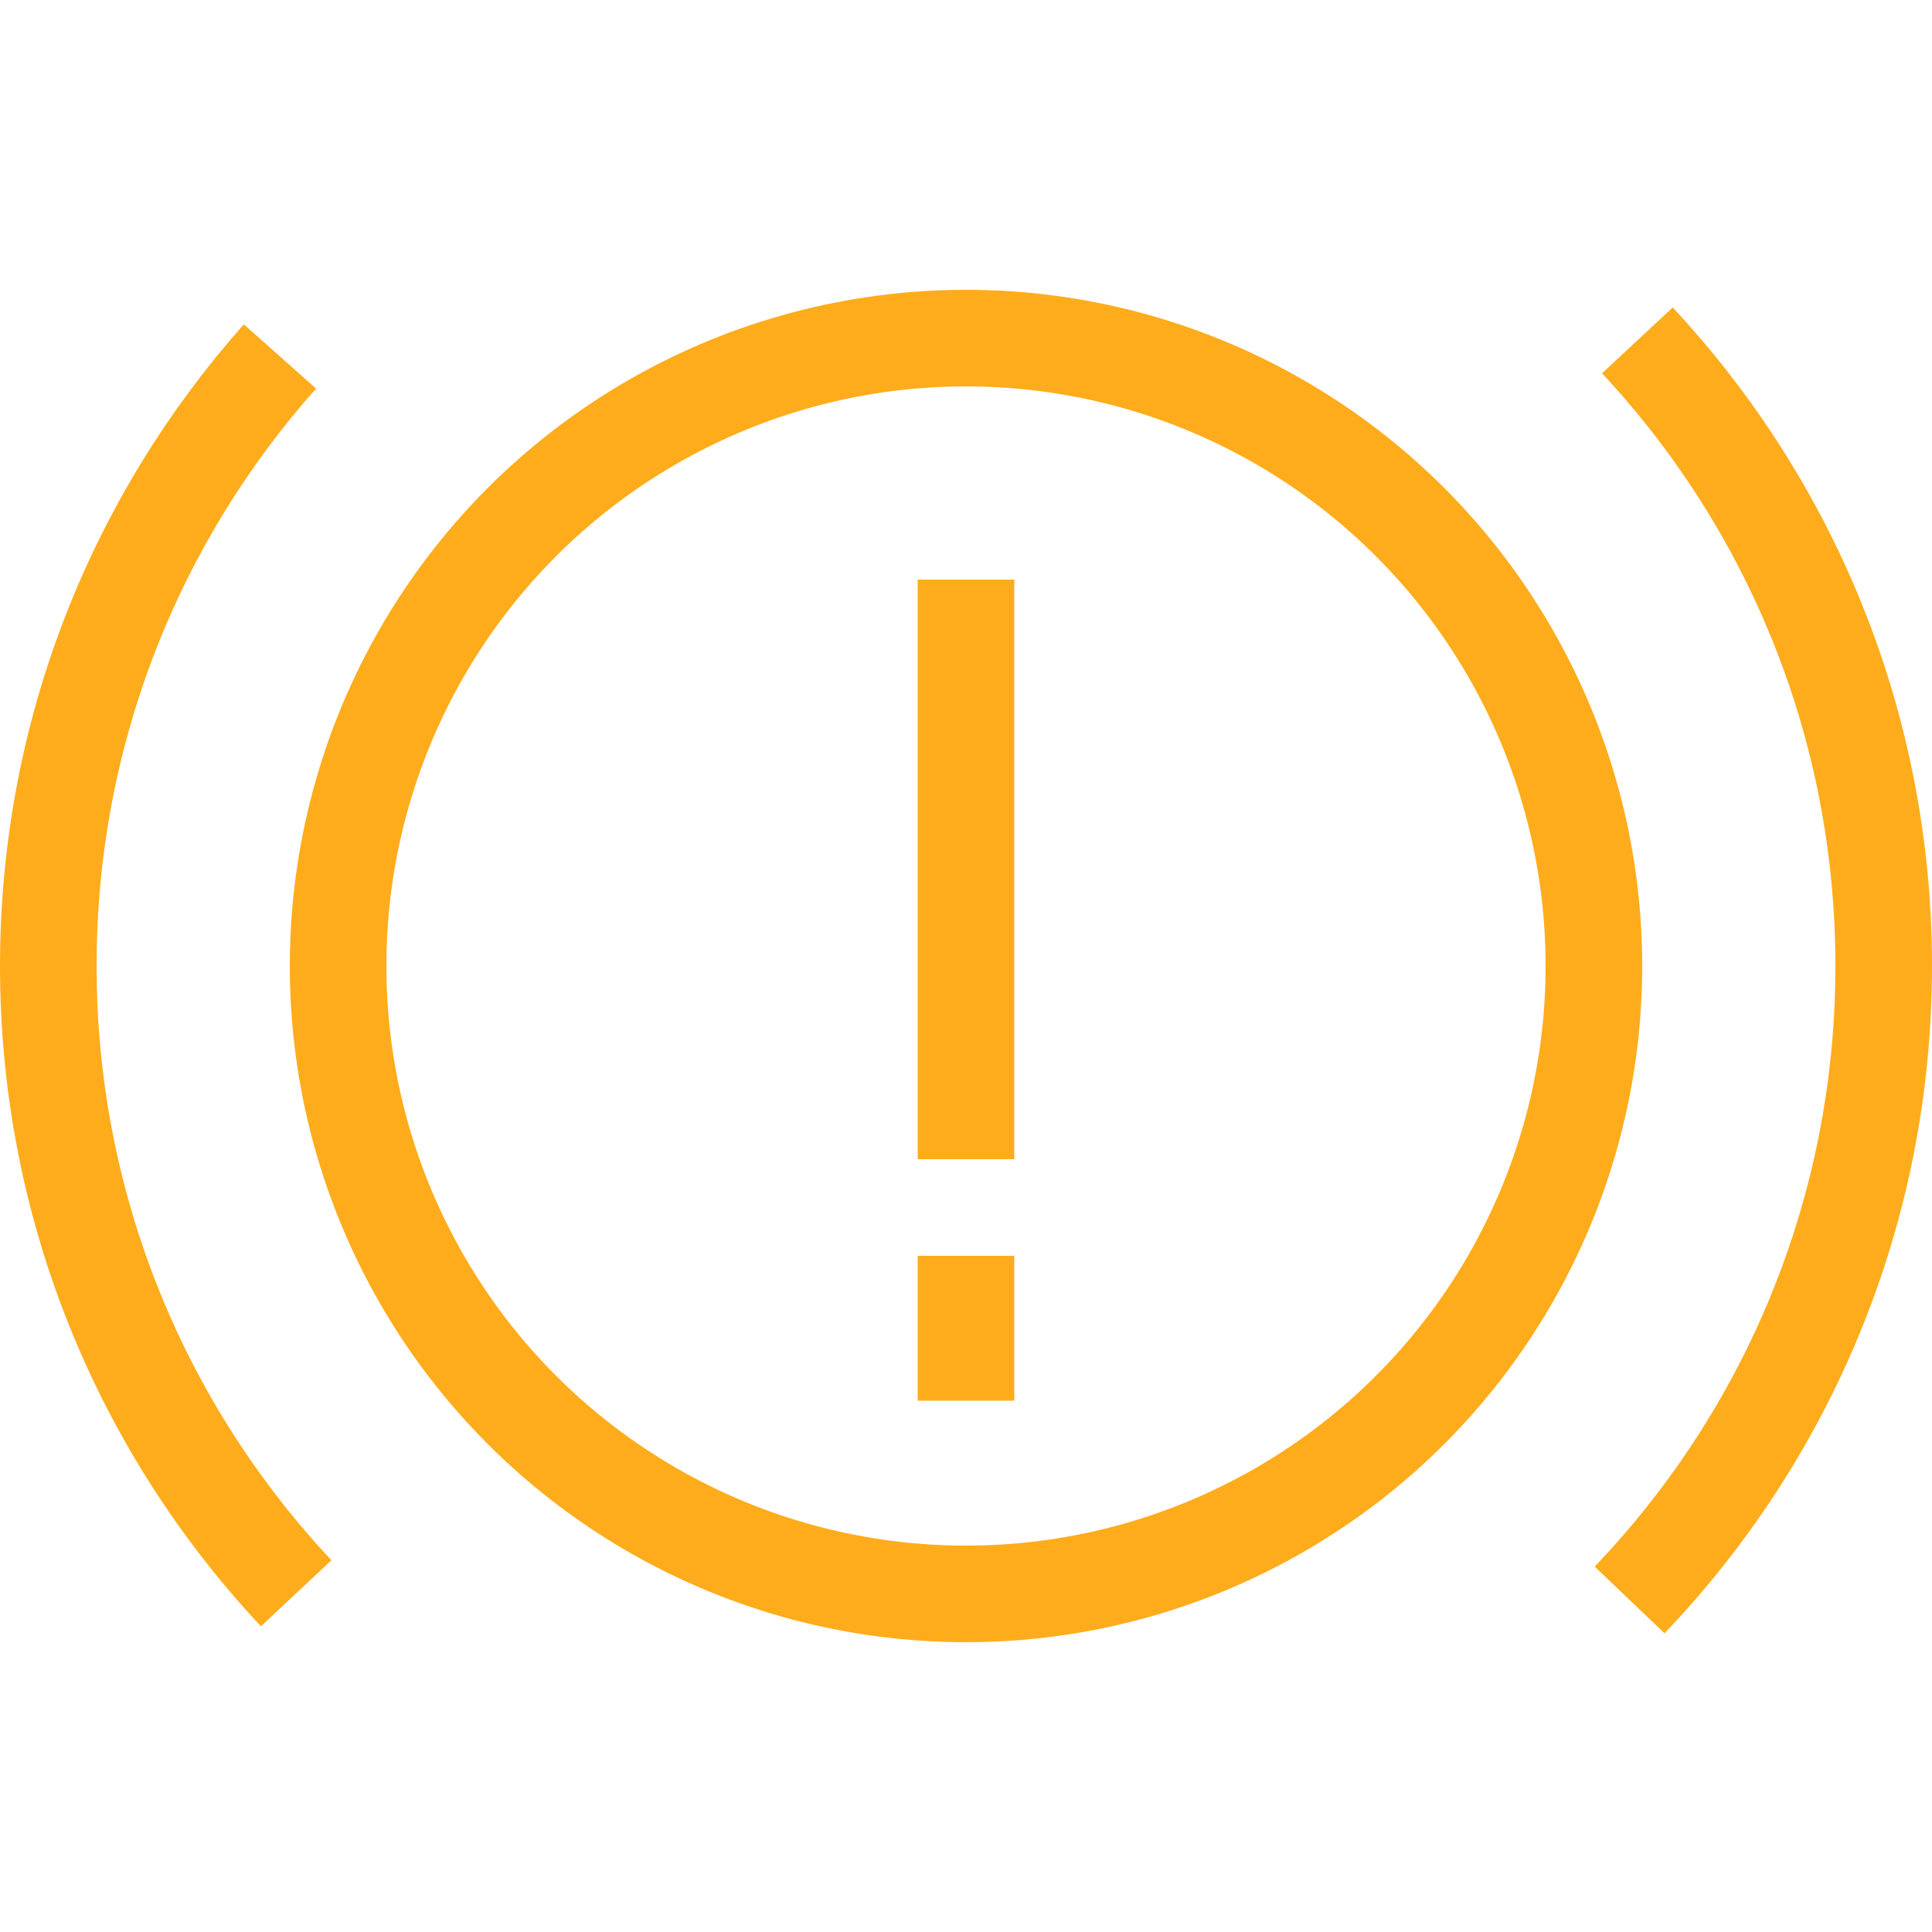
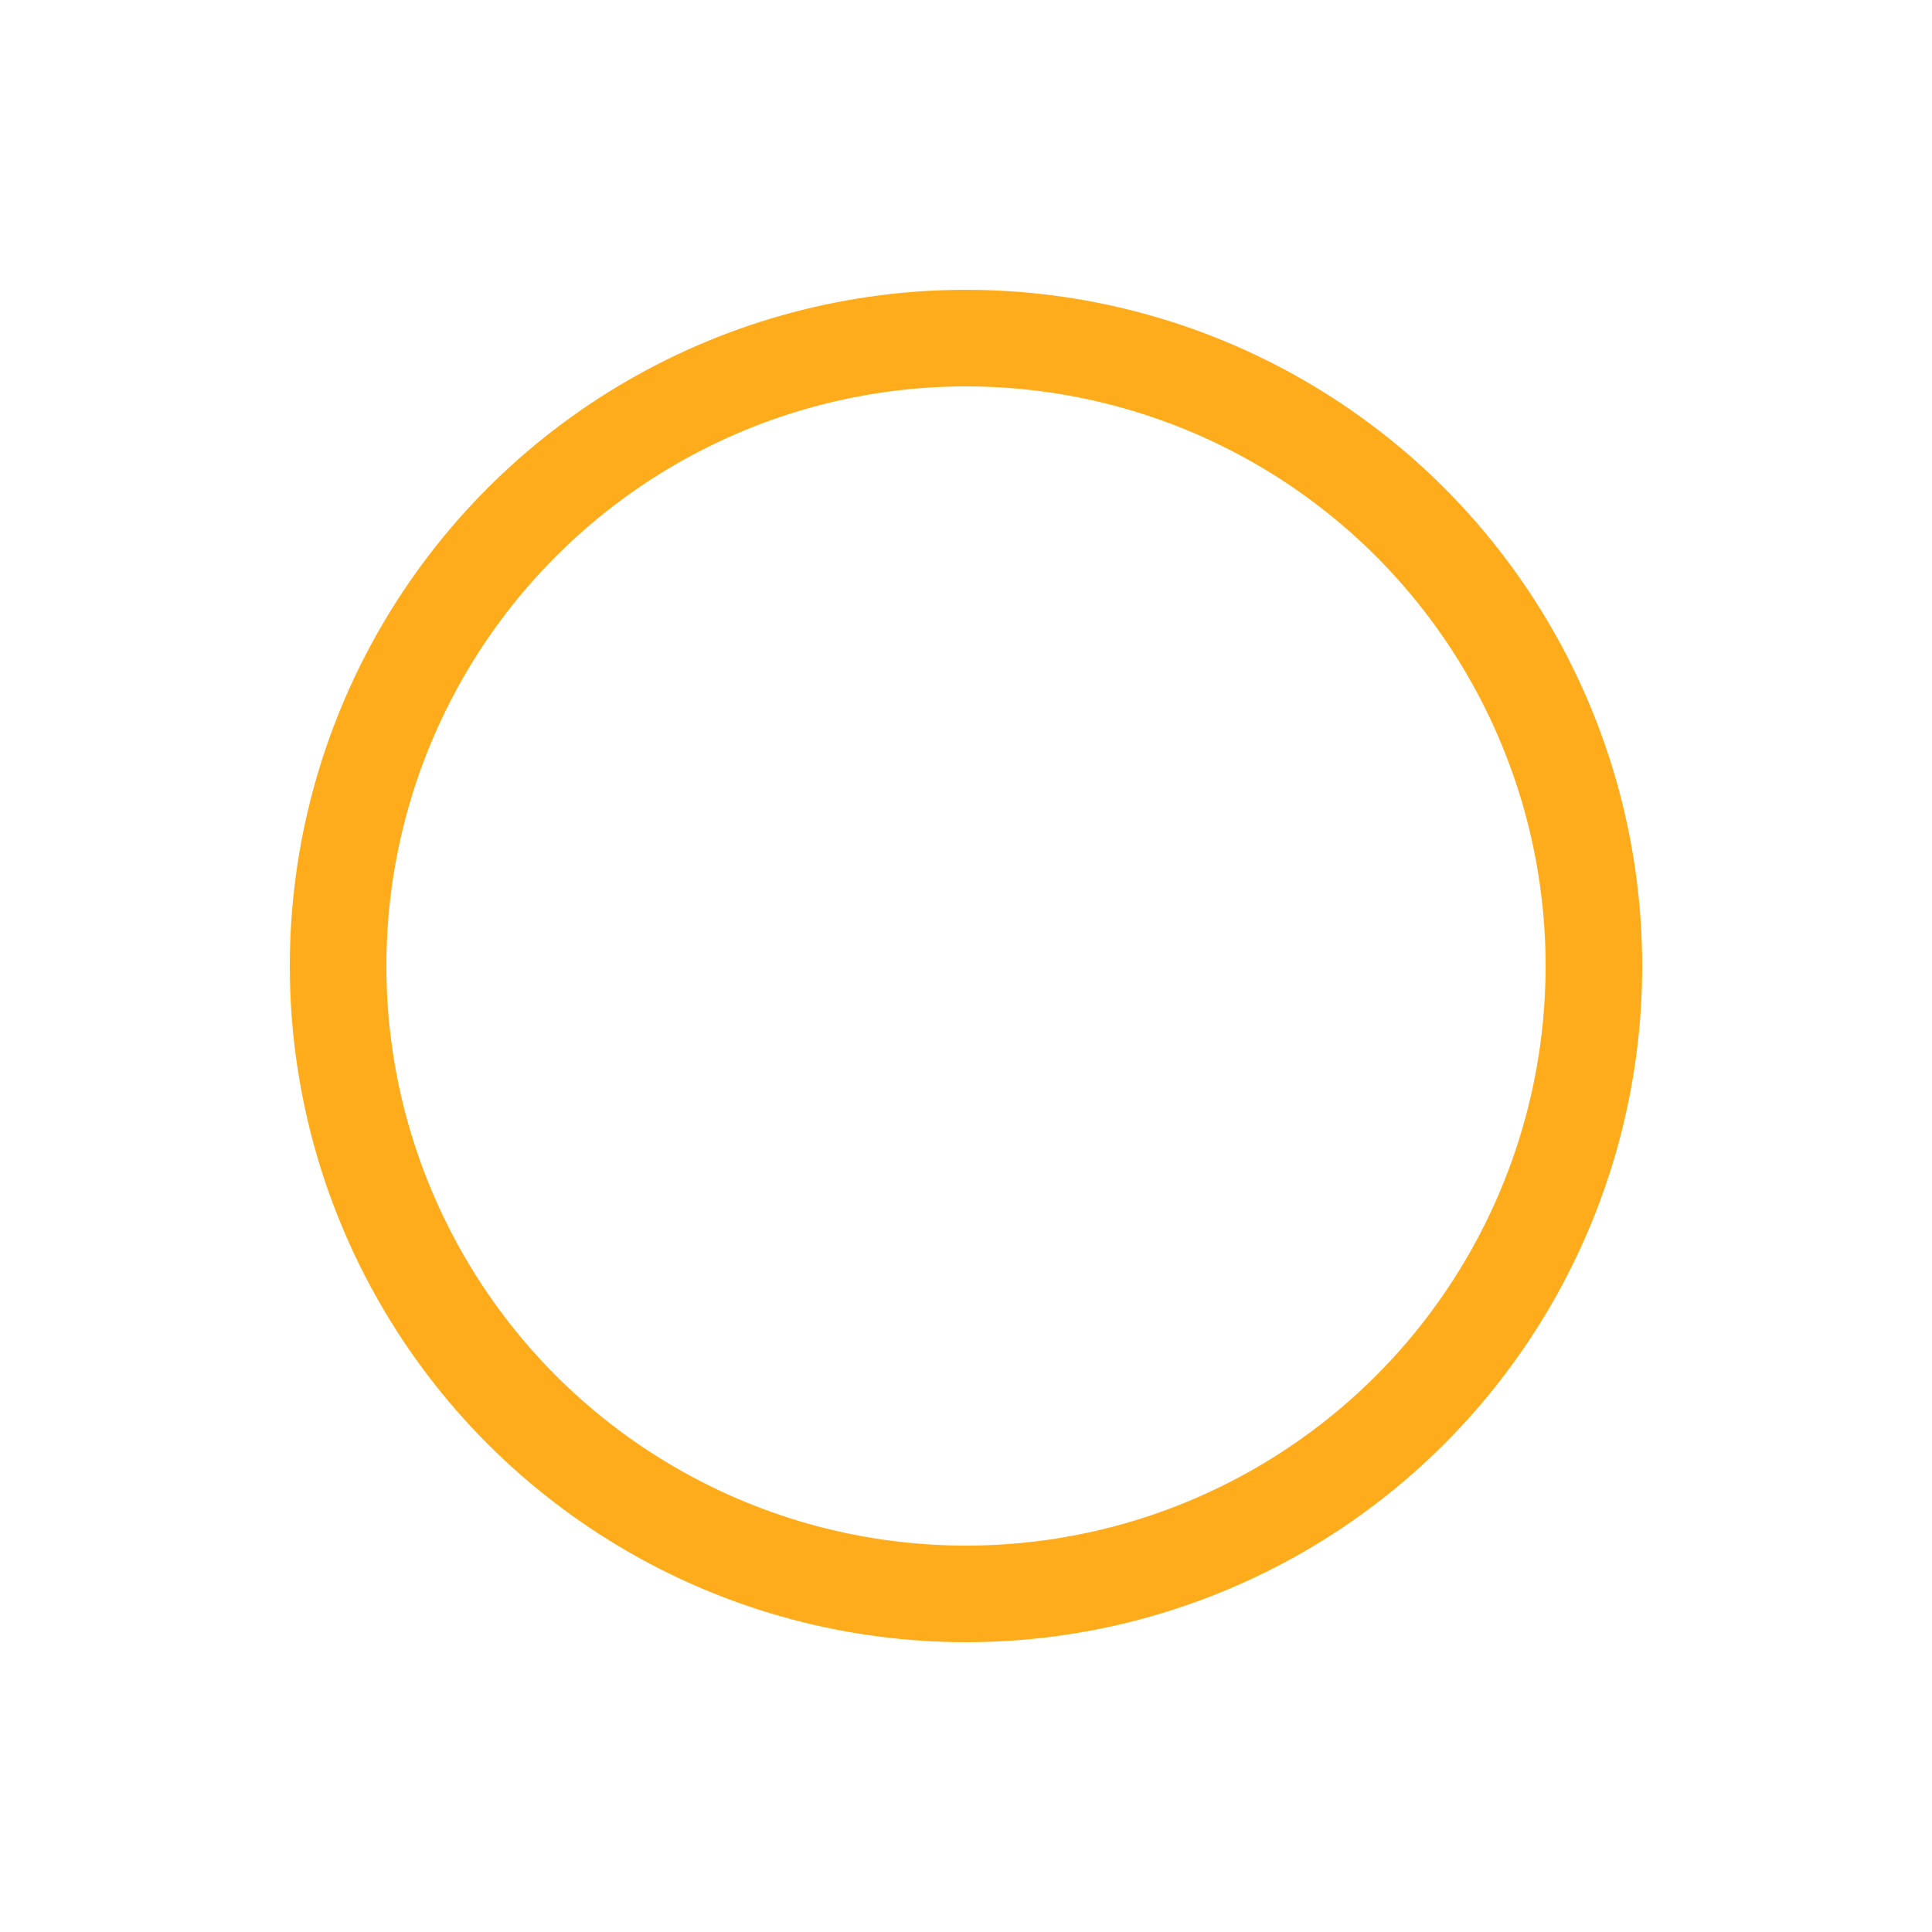
<svg xmlns="http://www.w3.org/2000/svg" width="40px" height="40px" viewBox="0 0 40 40" version="1.1">
  <title>icon/hamulce</title>
  <desc>Created with Sketch.</desc>
  <g id="icon/hamulce" stroke="none" stroke-width="1" fill="none" fill-rule="evenodd">
-     <path d="M5.796,7.38 C2.812,10.736 1,15.156 1,20 C1,25.023 2.949,29.59 6.132,32.987 M33.739,33.125 C36.998,29.714 39,25.091 39,20 C39,14.994 37.064,10.441 33.9,7.047" id="Shape" stroke="#FFAC1C" stroke-width="2" />
    <circle id="Oval-Copy-8" stroke="#FFAC1C" stroke-width="2" cx="20" cy="20" r="13" />
-     <line x1="20" y1="12" x2="20" y2="24" id="Line-5" stroke="#FFAC1C" stroke-width="2" />
-     <line x1="20" y1="26" x2="20" y2="29" id="Line-5-Copy" stroke="#FFAC1C" stroke-width="2" />
  </g>
</svg>